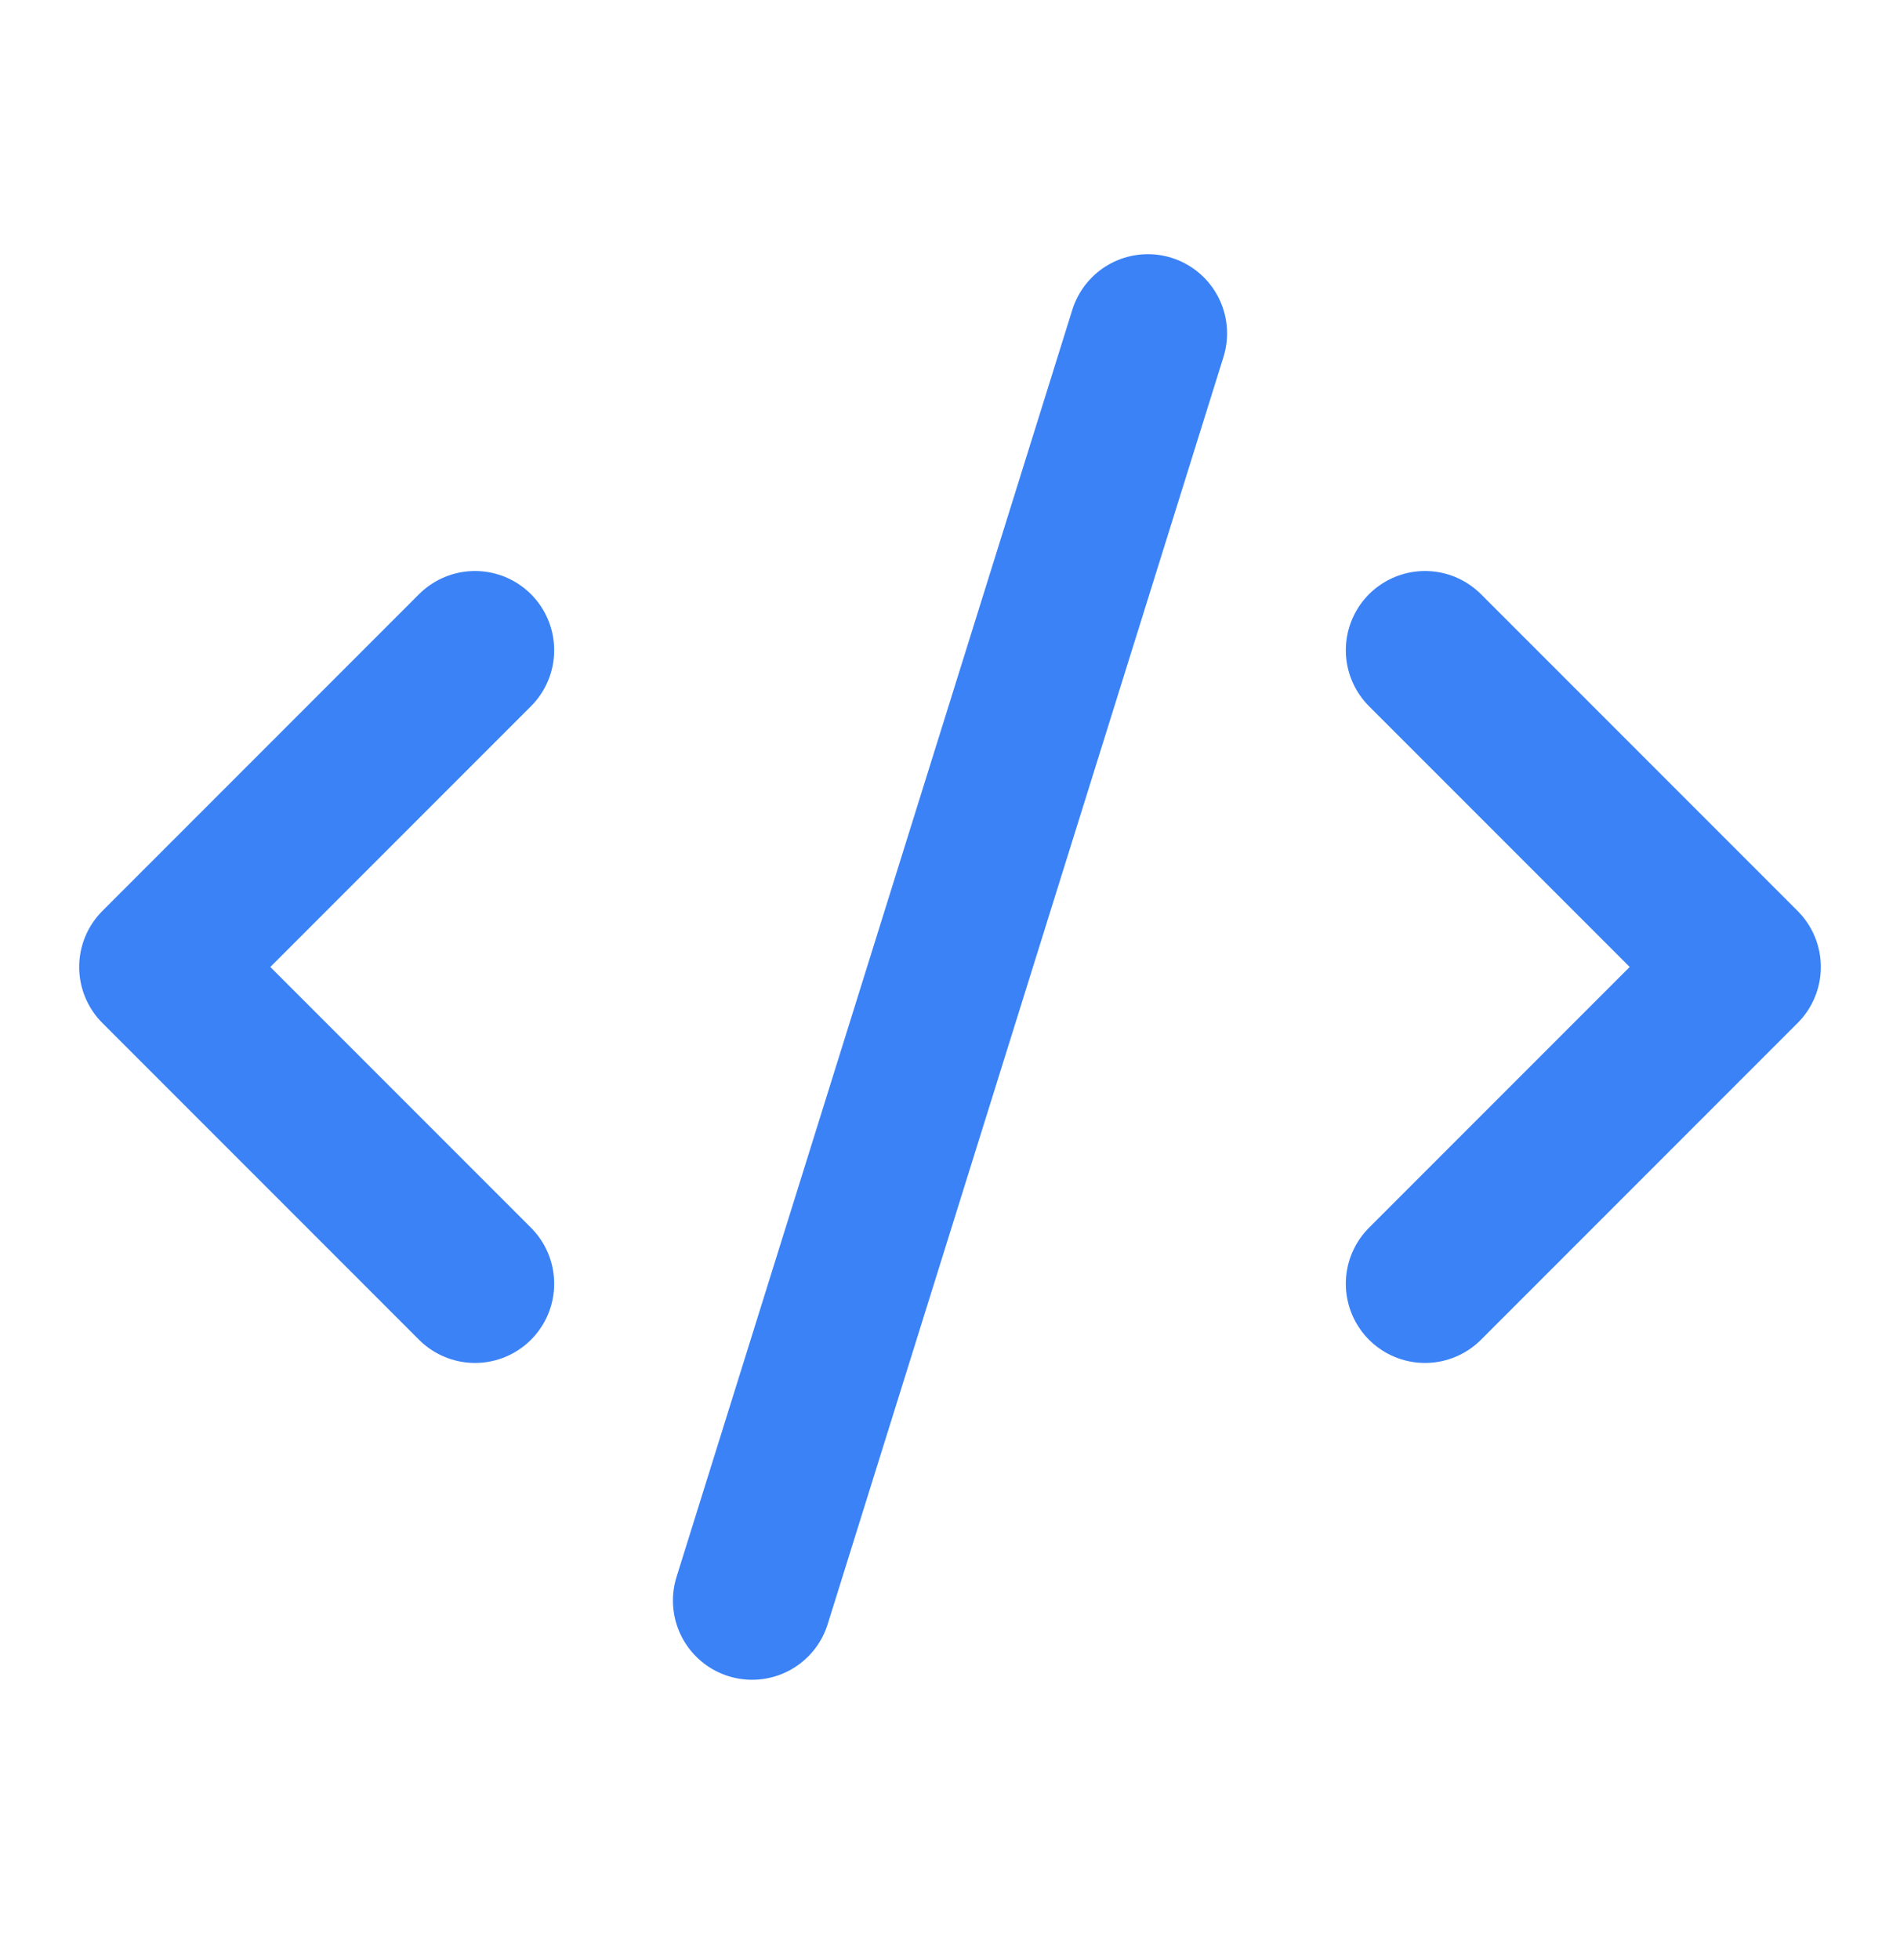
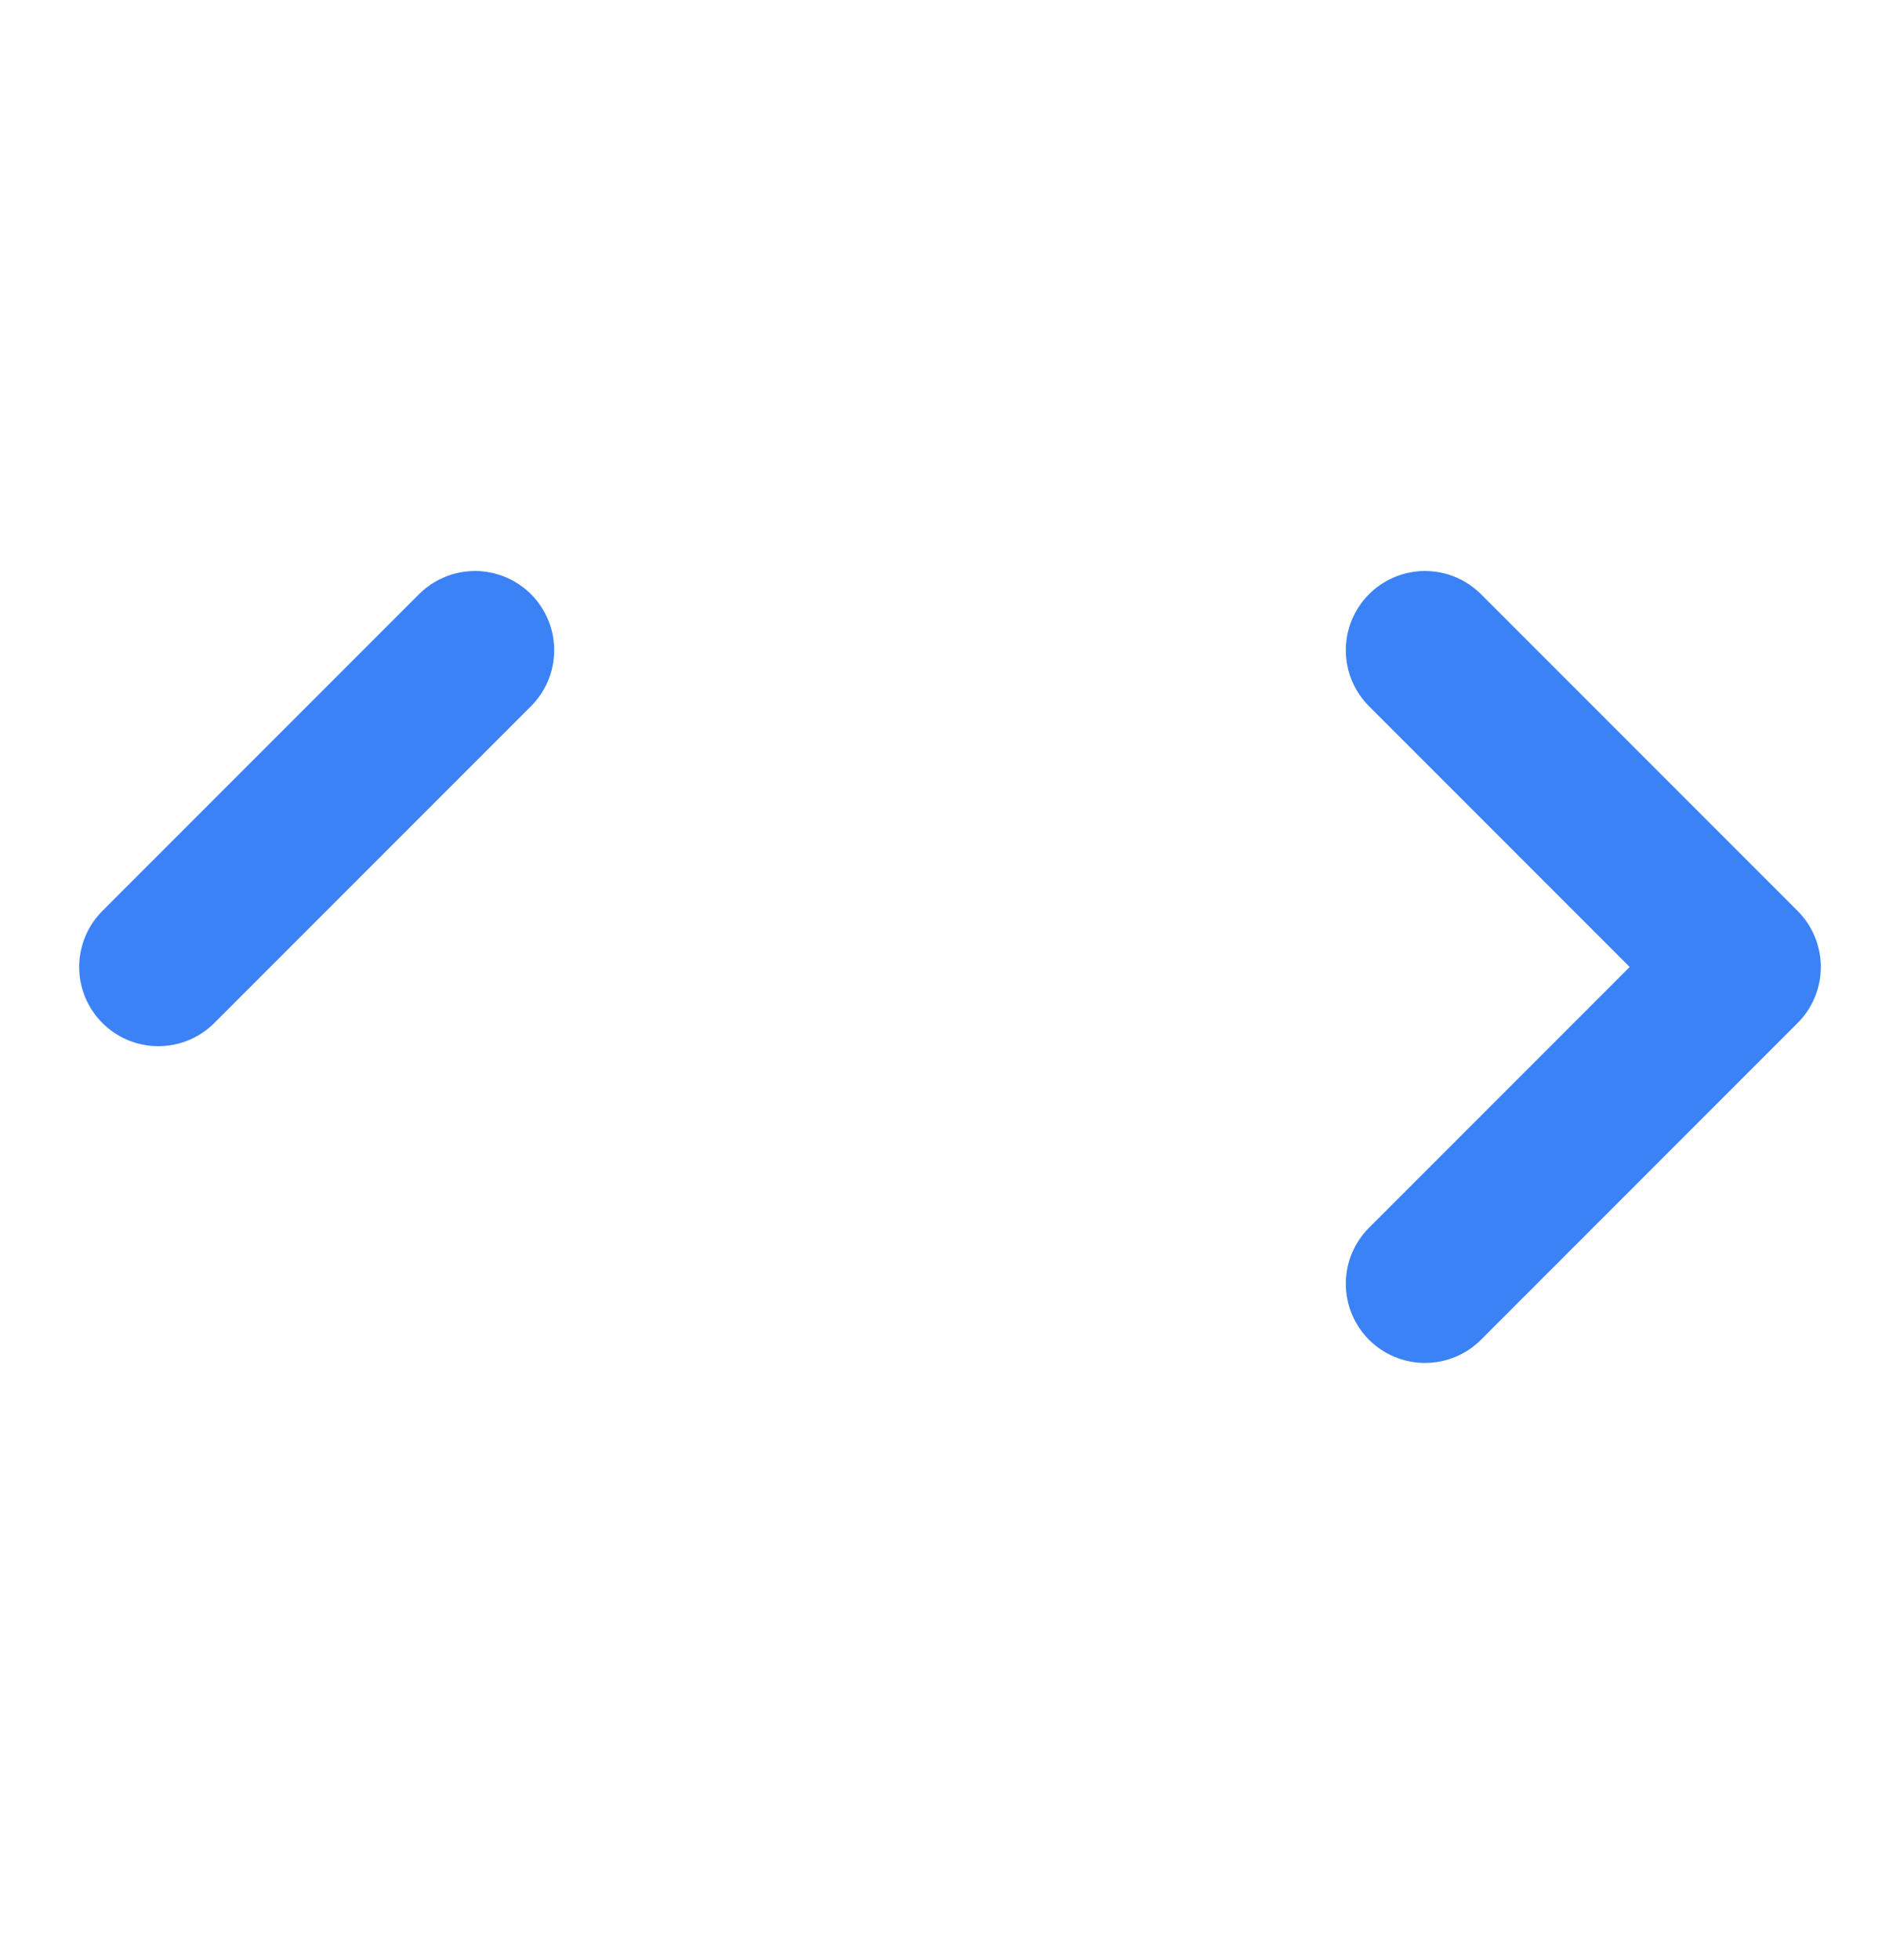
<svg xmlns="http://www.w3.org/2000/svg" width="32" height="33" viewBox="0 0 32 33" fill="none">
  <path d="M24 21.613L29.333 16.28L24 10.947" stroke="#3B82F6" stroke-width="2.667" stroke-linecap="round" stroke-linejoin="round" />
-   <path d="M8 10.947L2.667 16.28L8 21.613" stroke="#3B82F6" stroke-width="2.667" stroke-linecap="round" stroke-linejoin="round" />
-   <path d="M19.333 5.613L12.667 26.947" stroke="#3B82F6" stroke-width="2.667" stroke-linecap="round" stroke-linejoin="round" />
+   <path d="M8 10.947L2.667 16.28" stroke="#3B82F6" stroke-width="2.667" stroke-linecap="round" stroke-linejoin="round" />
</svg>